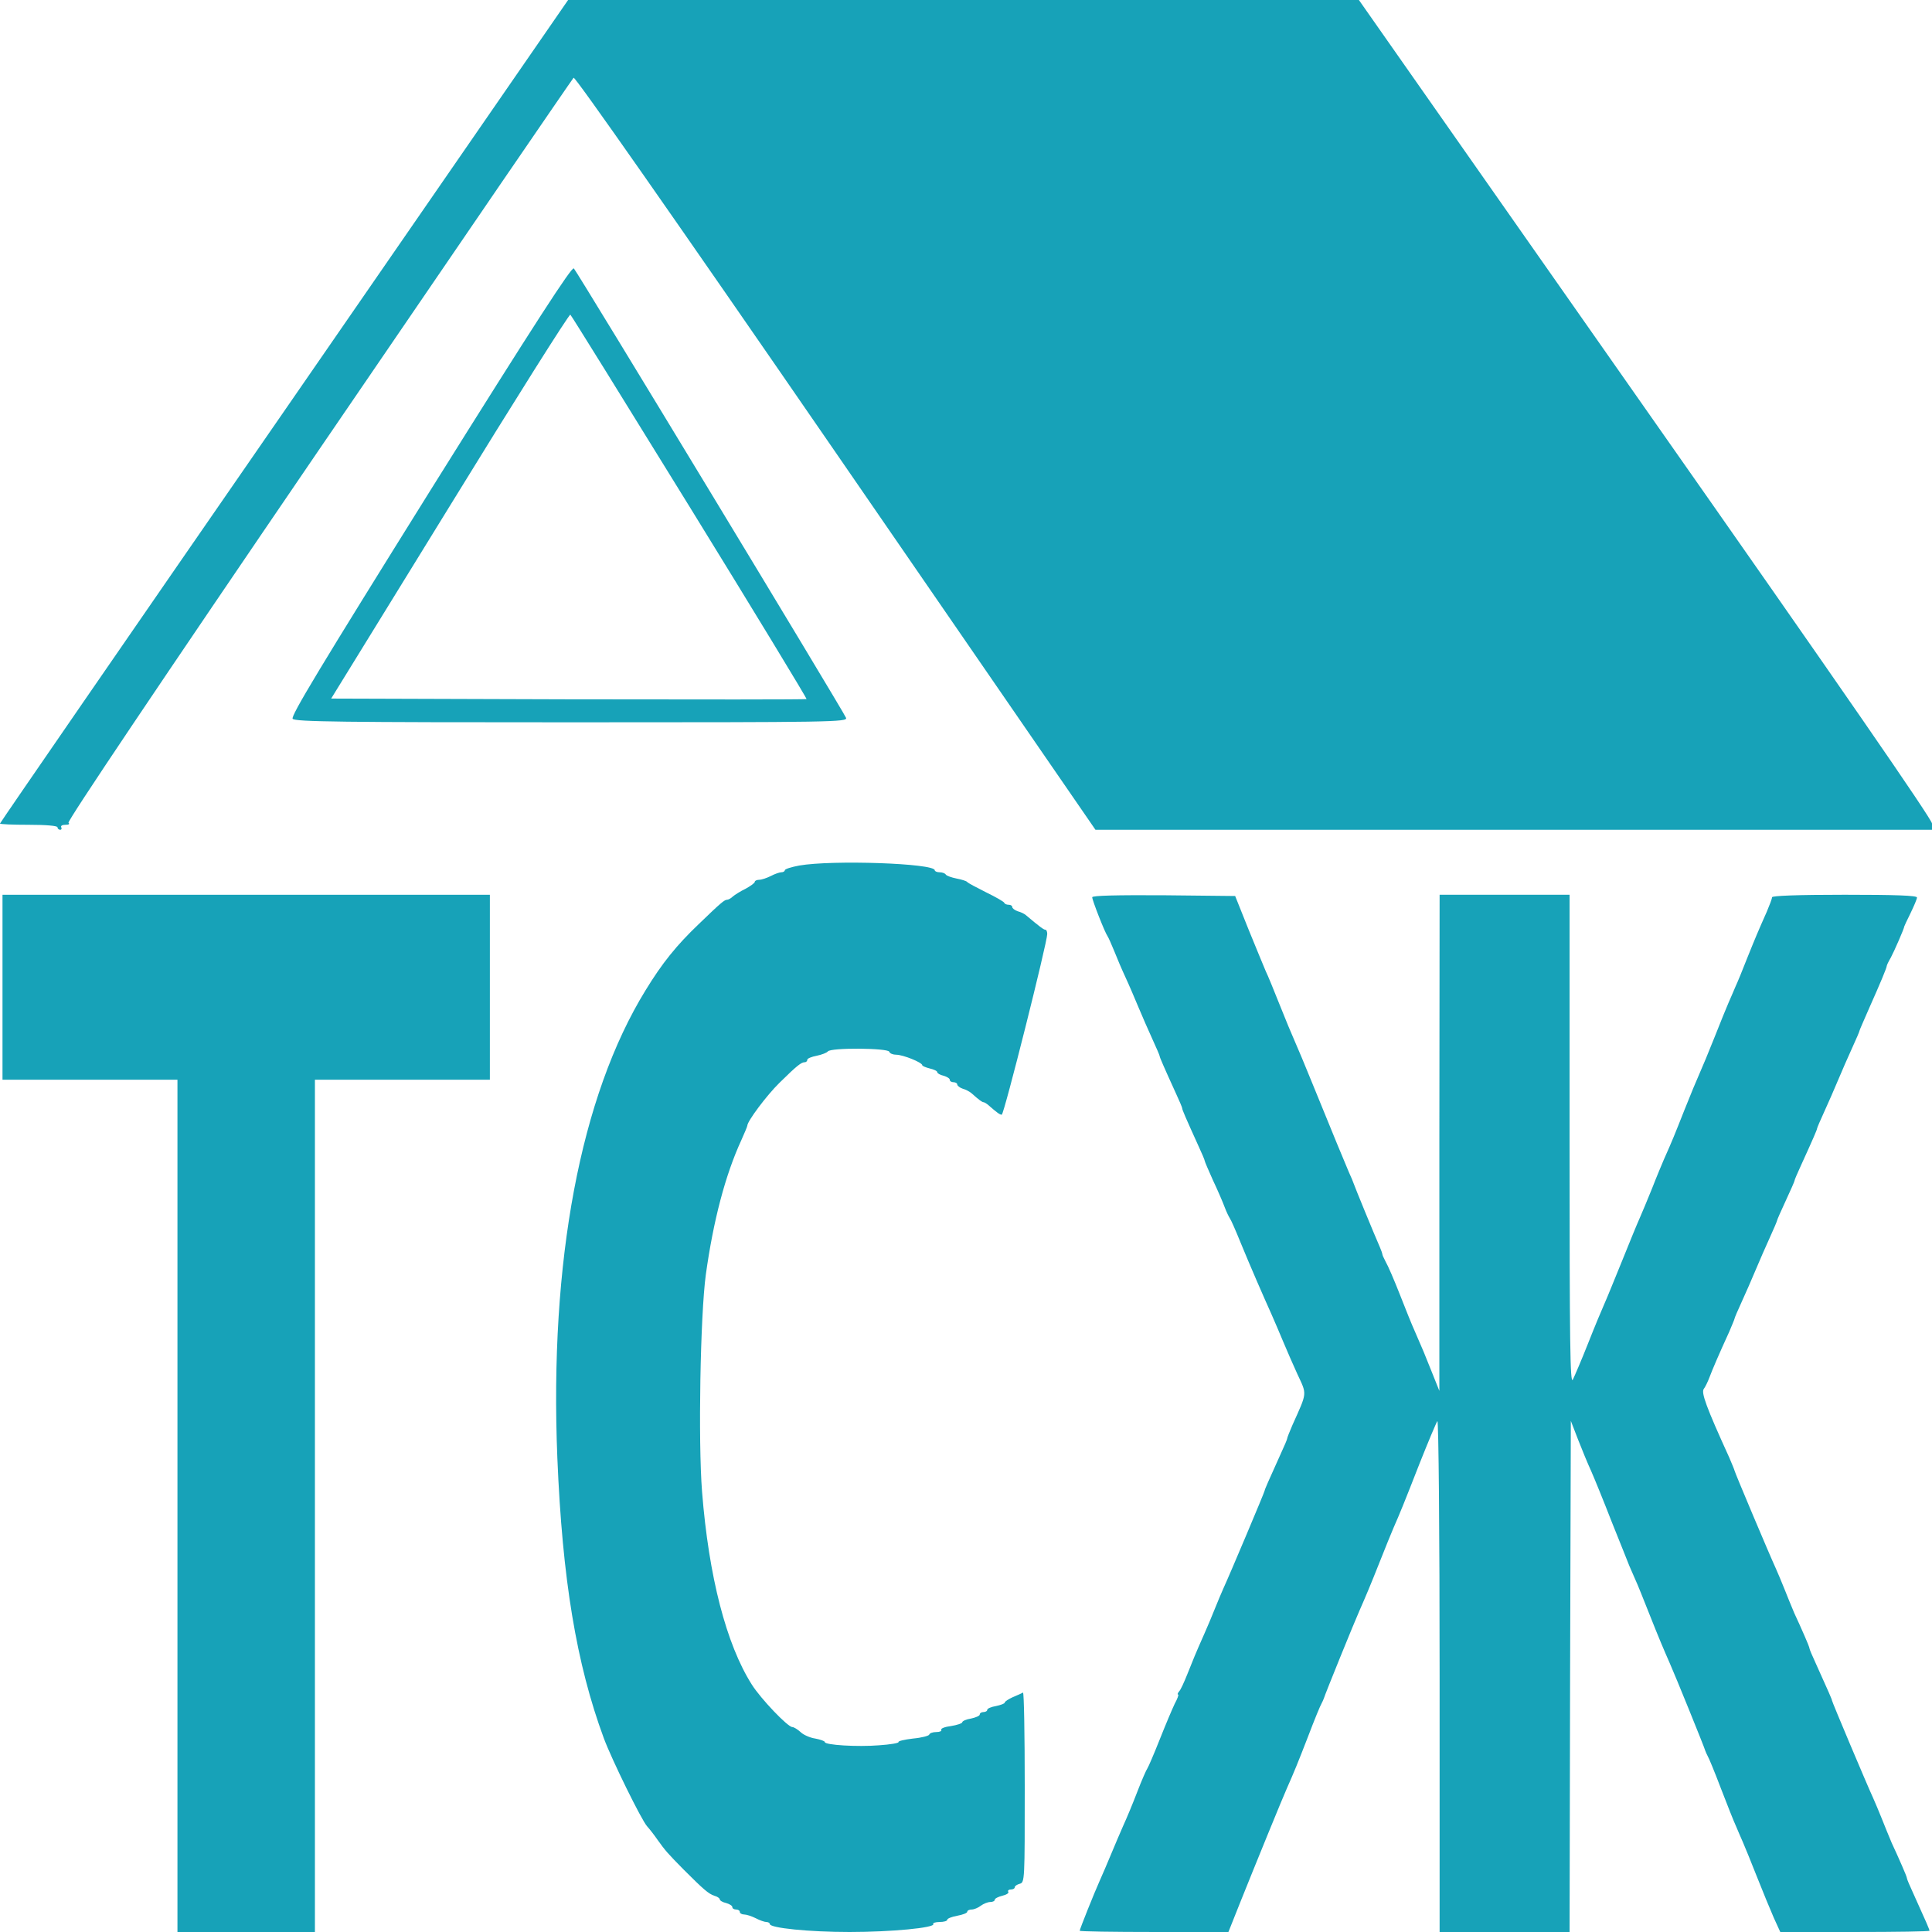
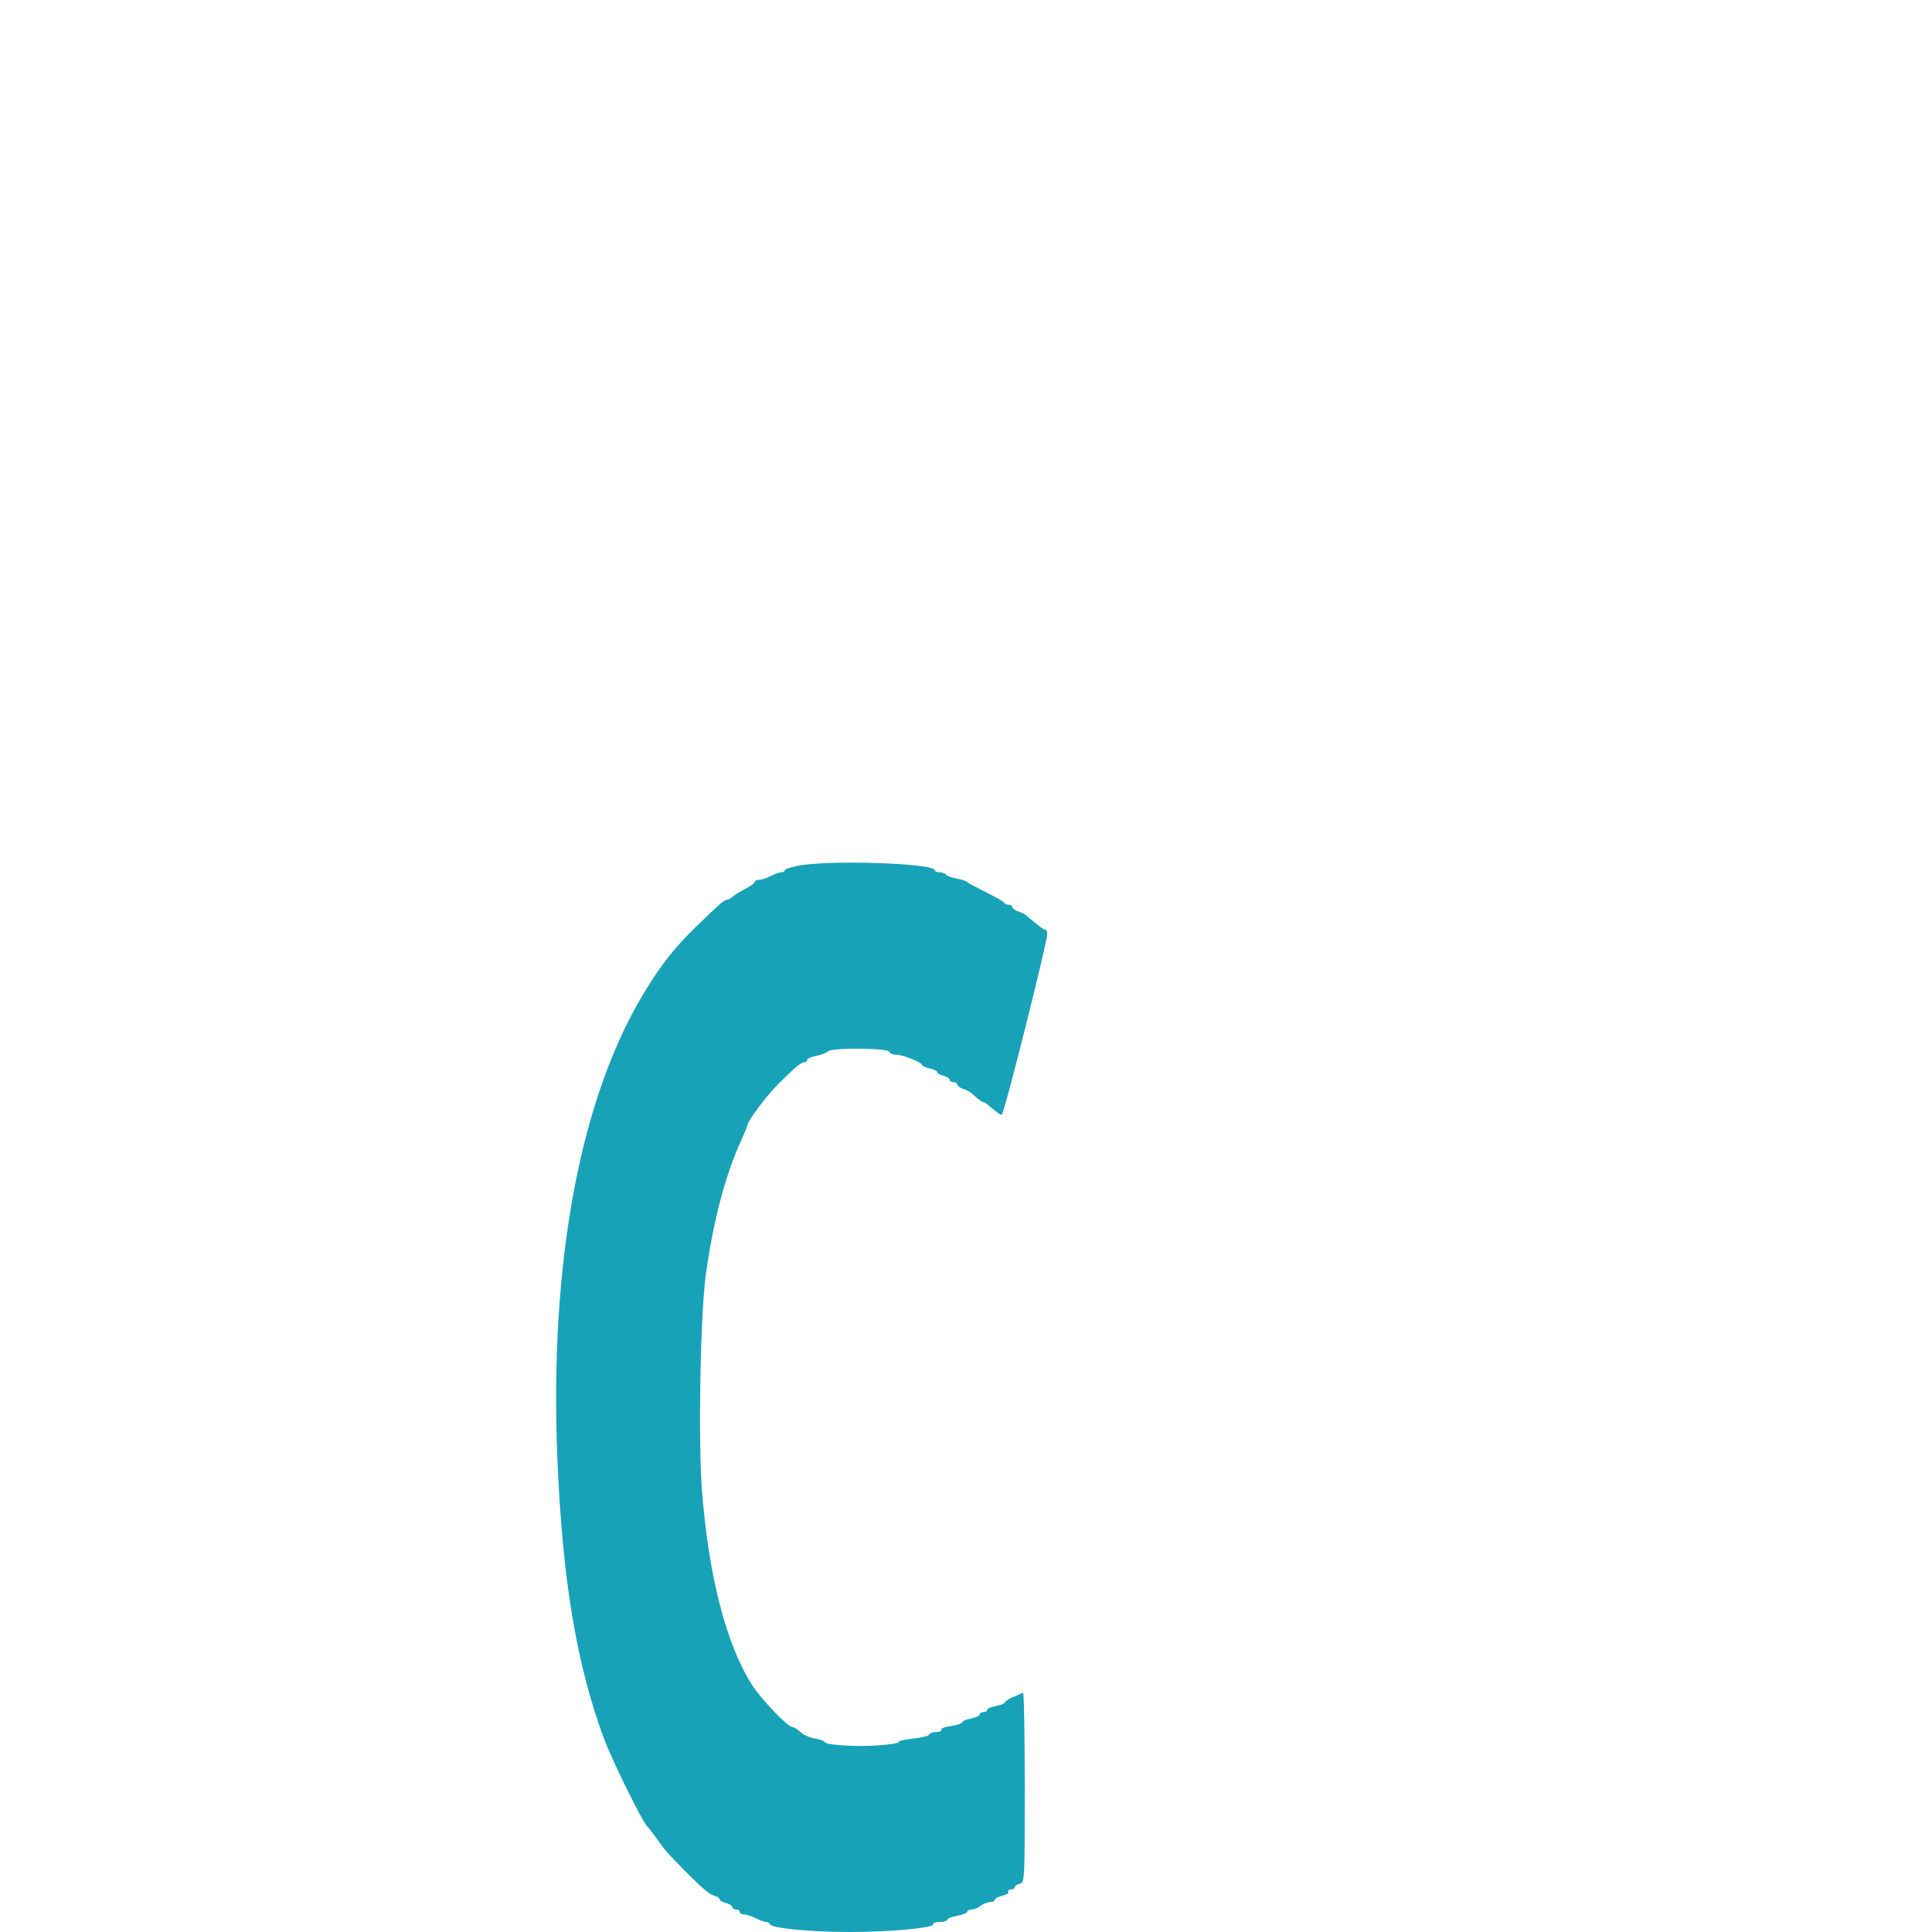
<svg xmlns="http://www.w3.org/2000/svg" version="1.0" width="773pt" height="773pt" viewBox="0 0 773 773" preserveAspectRatio="xMidYMid meet">
  <g transform="translate(0,773) scale(0.1,-0.1)" fill="#17a2b8" stroke="none">
-     <path d="M1137 6085 c-625 -904 -1137 -1647 -1137 -1650 0 -3 52 -5 115 -5 70 0 115 -4 115 -10 0 -5 5 -10 11 -10 5 0 7 5 4 10 -3 6 4 10 17 10 13 0 18 3 12 8 -7 4 363 555 1000 1489 556 815 1016 1487 1021 1492 6 5 390 -543 1049 -1500 l1039 -1509 1674 0 1673 0 0 25 c0 17 -364 544 -1147 1660 l-1146 1635 -1582 0 -1582 0 -1136 -1645z" />
-     <path d="M1722 5768 c-441 -707 -560 -904 -551 -914 10 -12 197 -14 1116 -14 1048 0 1105 1 1098 18 -9 24 -1075 1784 -1089 1798 -8 9 -153 -215 -574 -888z m1038 -67 c259 -420 469 -766 467 -768 -2 -2 -431 -2 -953 -1 l-949 3 475 771 c261 425 478 769 482 765 4 -3 219 -350 478 -770z" />
    <path d="M3198 4267 c-32 -6 -58 -14 -58 -19 0 -4 -6 -8 -14 -8 -7 0 -27 -7 -42 -15 -16 -8 -37 -15 -46 -15 -10 0 -18 -4 -18 -8 0 -5 -17 -17 -37 -28 -21 -10 -44 -25 -51 -31 -7 -7 -18 -13 -23 -13 -10 0 -23 -10 -114 -98 -89 -85 -146 -156 -212 -264 -261 -424 -385 -1086 -353 -1872 20 -484 76 -823 186 -1121 32 -86 151 -328 173 -352 9 -10 28 -34 41 -53 32 -45 42 -56 106 -121 80 -80 99 -96 122 -104 12 -3 22 -10 22 -15 0 -4 11 -11 25 -14 14 -4 25 -11 25 -16 0 -6 7 -10 15 -10 8 0 15 -4 15 -10 0 -5 8 -10 18 -10 9 0 30 -7 46 -15 15 -8 35 -15 42 -15 8 0 14 -4 14 -8 0 -16 157 -32 319 -32 167 0 344 17 335 32 -3 4 9 8 25 8 17 0 31 4 31 9 0 5 18 12 40 16 22 4 40 11 40 16 0 5 8 9 18 9 9 0 26 7 36 15 11 8 28 15 38 15 10 0 18 4 18 9 0 5 14 12 30 16 17 4 28 11 24 16 -3 5 2 9 10 9 9 0 16 4 16 9 0 5 9 11 20 14 20 5 20 14 20 387 0 210 -3 380 -7 378 -5 -3 -23 -11 -40 -18 -18 -8 -33 -18 -33 -22 0 -4 -16 -10 -35 -14 -19 -3 -35 -10 -35 -15 0 -5 -7 -9 -15 -9 -8 0 -15 -4 -15 -10 0 -5 -16 -12 -35 -16 -19 -3 -35 -10 -35 -15 0 -4 -20 -11 -45 -15 -25 -3 -42 -10 -39 -15 3 -5 -6 -9 -20 -9 -13 0 -26 -4 -28 -10 -1 -5 -31 -13 -65 -16 -34 -4 -60 -10 -58 -14 2 -4 -33 -10 -78 -13 -87 -7 -217 1 -217 13 0 4 -17 10 -38 14 -21 3 -48 15 -59 26 -12 11 -27 20 -33 20 -18 0 -126 113 -162 170 -102 161 -172 431 -199 771 -16 203 -7 706 15 869 30 216 78 399 142 538 13 29 24 55 24 58 0 18 78 122 128 171 71 70 88 83 102 83 5 0 10 4 10 10 0 5 17 12 38 16 20 4 40 12 44 17 10 16 241 14 246 -1 2 -7 15 -12 28 -12 27 0 104 -31 104 -42 0 -3 14 -9 30 -13 17 -4 30 -10 30 -15 0 -4 11 -11 25 -14 14 -4 25 -11 25 -16 0 -6 7 -10 15 -10 8 0 15 -4 15 -9 0 -5 10 -13 22 -17 12 -3 28 -12 35 -18 30 -27 43 -36 48 -36 4 0 13 -6 20 -12 33 -29 45 -38 53 -38 9 0 182 689 182 723 0 9 -3 17 -7 17 -7 0 -22 11 -79 59 -6 5 -20 12 -32 15 -12 4 -22 12 -22 17 0 5 -6 9 -14 9 -8 0 -16 3 -18 8 -1 4 -34 23 -73 42 -38 19 -72 37 -75 41 -3 4 -22 10 -43 14 -20 4 -40 11 -43 16 -3 5 -14 9 -25 9 -10 0 -19 4 -19 8 0 28 -411 42 -542 19z" />
-     <path d="M10 3780 l0 -370 350 0 350 0 0 -1705 0 -1705 275 0 275 0 0 1705 0 1705 350 0 350 0 0 370 0 370 -975 0 -975 0 0 -370z" />
-     <path d="M4370 4140 c0 -12 51 -142 61 -155 4 -6 16 -33 27 -60 11 -28 31 -75 45 -105 14 -30 37 -84 52 -120 15 -36 40 -93 56 -128 16 -35 29 -65 29 -68 0 -4 14 -37 66 -151 13 -28 24 -54 24 -57 0 -6 12 -34 66 -153 13 -28 24 -54 24 -57 0 -3 15 -38 33 -78 19 -40 40 -89 47 -108 7 -19 17 -39 21 -45 4 -5 23 -48 42 -95 38 -93 93 -219 125 -290 11 -25 32 -74 47 -110 15 -36 40 -93 56 -128 39 -84 40 -70 -20 -204 -11 -26 -21 -50 -21 -54 0 -3 -11 -29 -24 -57 -52 -115 -66 -147 -66 -151 0 -5 -140 -337 -165 -391 -7 -16 -23 -53 -34 -81 -11 -28 -30 -73 -42 -100 -36 -81 -46 -106 -69 -164 -12 -30 -26 -61 -32 -67 -6 -7 -8 -13 -4 -13 3 0 -3 -17 -14 -37 -10 -21 -37 -85 -60 -143 -23 -58 -45 -109 -49 -115 -4 -5 -23 -48 -41 -95 -18 -47 -43 -107 -56 -135 -12 -27 -34 -79 -49 -115 -15 -36 -35 -83 -45 -105 -22 -49 -80 -194 -80 -200 0 -3 134 -5 298 -5 l297 0 47 118 c56 140 174 429 187 457 28 63 44 102 85 208 25 66 49 124 53 130 4 7 8 17 10 22 2 10 123 308 142 350 25 57 43 99 81 195 23 58 48 120 56 138 26 59 41 96 104 257 35 88 67 164 71 169 5 6 9 -452 9 -1017 l0 -1027 260 0 260 0 2 1022 3 1023 29 -75 c16 -41 39 -97 52 -125 12 -27 50 -120 83 -205 34 -85 66 -164 70 -175 5 -11 16 -36 24 -55 9 -19 34 -82 57 -140 38 -96 56 -138 81 -195 19 -42 140 -340 142 -350 2 -5 6 -15 10 -22 4 -6 28 -64 53 -130 25 -65 52 -133 60 -150 8 -18 20 -48 28 -65 8 -18 33 -80 56 -138 23 -58 53 -131 67 -163 l26 -57 298 0 c165 0 299 2 299 5 0 5 -13 35 -66 152 -13 28 -24 54 -24 57 0 4 -9 26 -20 51 -11 25 -29 66 -41 91 -11 26 -29 70 -40 98 -11 28 -27 65 -34 81 -25 54 -165 386 -165 391 0 4 -14 36 -66 151 -13 28 -24 54 -24 57 0 4 -9 26 -20 51 -11 25 -29 66 -41 91 -11 26 -29 70 -40 98 -11 28 -27 65 -34 81 -25 54 -165 386 -165 391 0 2 -10 26 -21 52 -93 204 -113 260 -102 275 5 6 16 28 23 47 13 34 36 88 79 182 11 26 21 50 21 52 0 3 13 33 29 68 16 35 41 92 56 128 15 36 40 93 56 128 16 35 29 66 29 68 0 3 16 39 35 80 19 41 35 77 35 80 0 3 11 29 24 57 52 114 66 147 66 151 0 3 13 33 29 68 16 35 41 92 56 128 15 36 40 93 56 128 16 35 29 65 29 68 0 2 18 43 39 91 45 101 70 161 70 168 0 3 7 18 16 33 14 26 55 120 54 125 0 1 11 25 25 53 14 29 26 57 26 63 0 8 -85 11 -290 11 -189 0 -290 -4 -290 -10 0 -6 -10 -32 -21 -58 -36 -81 -46 -105 -79 -187 -17 -44 -38 -95 -46 -112 -8 -18 -20 -48 -28 -65 -8 -18 -33 -80 -56 -138 -23 -58 -50 -123 -60 -145 -10 -22 -37 -87 -60 -145 -40 -101 -49 -124 -83 -200 -8 -19 -30 -71 -47 -115 -18 -44 -40 -98 -50 -120 -10 -22 -41 -98 -70 -170 -29 -71 -60 -148 -70 -170 -10 -22 -40 -94 -66 -160 -26 -66 -54 -131 -61 -145 -11 -21 -13 146 -13 958 l0 982 -260 0 -260 0 -1 -992 0 -993 -30 75 c-31 78 -34 85 -68 163 -12 26 -39 94 -61 150 -22 56 -47 114 -56 129 -8 15 -14 29 -13 30 0 2 -4 14 -10 28 -23 52 -102 245 -105 255 -2 6 -10 26 -19 45 -17 40 -64 153 -144 350 -30 74 -63 153 -73 175 -10 22 -37 87 -60 145 -23 58 -48 119 -56 135 -7 17 -38 91 -68 165 l-54 135 -286 3 c-187 1 -286 -1 -286 -8z" />
  </g>
</svg>